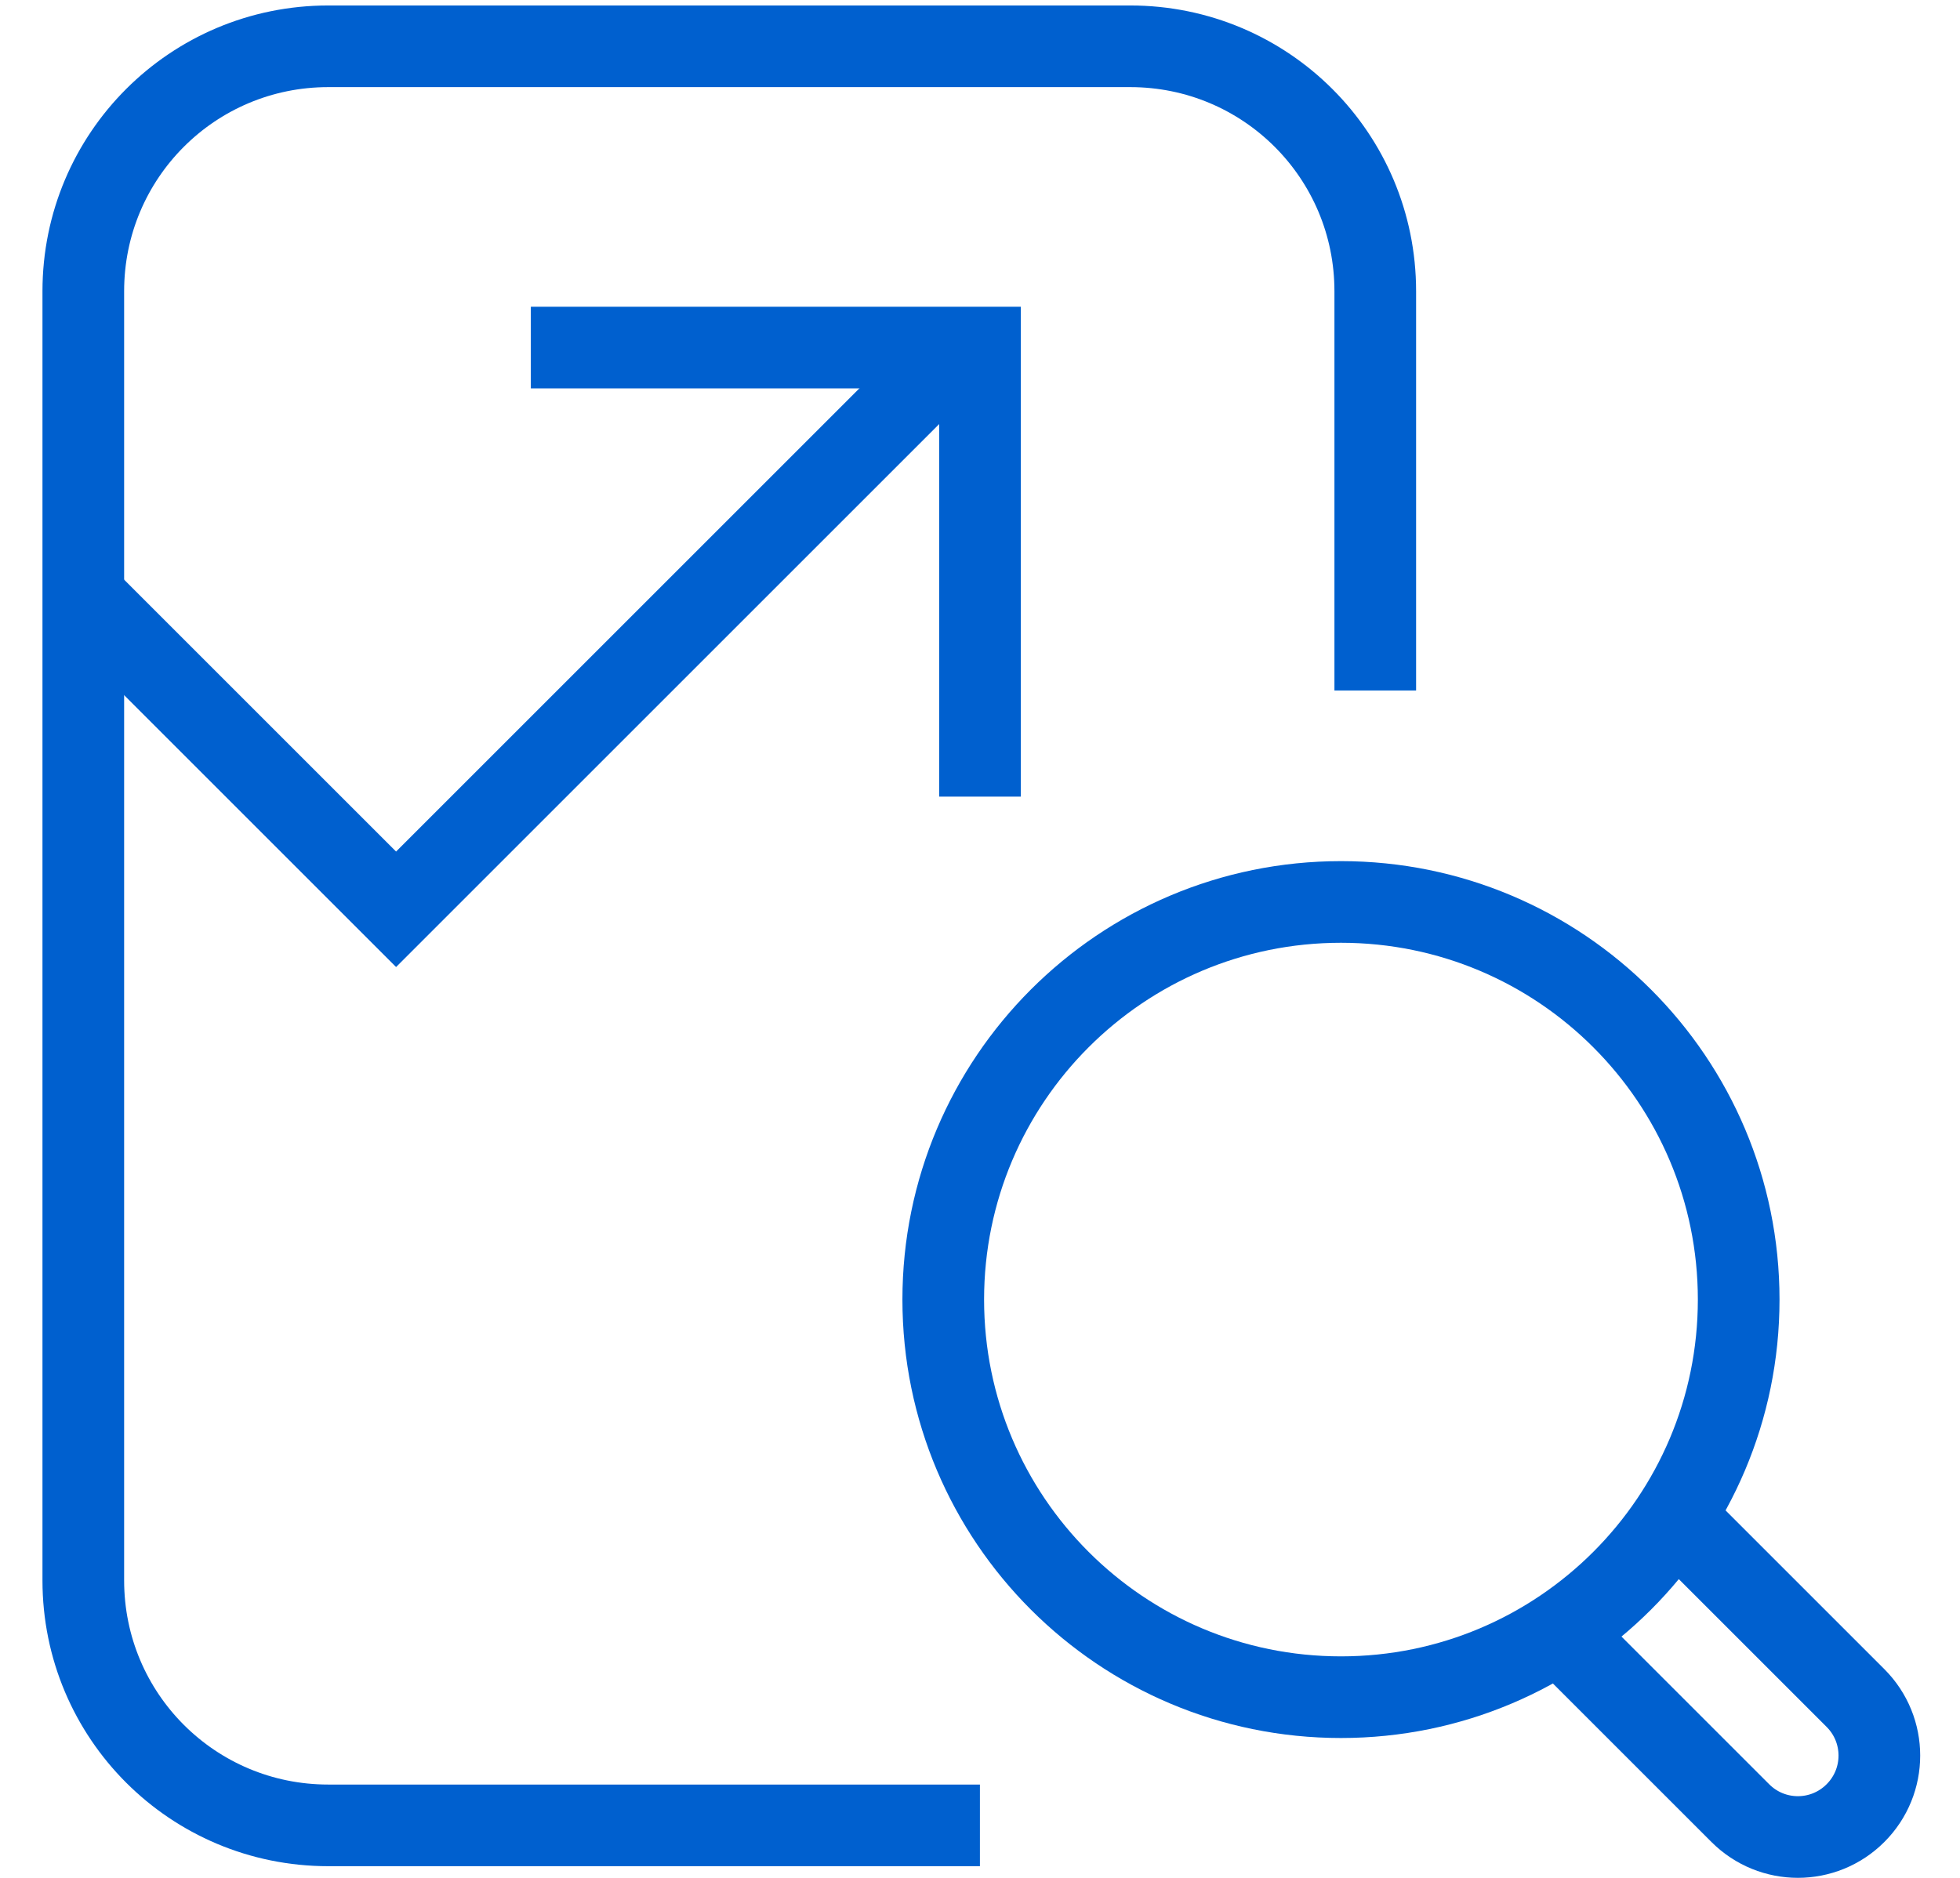
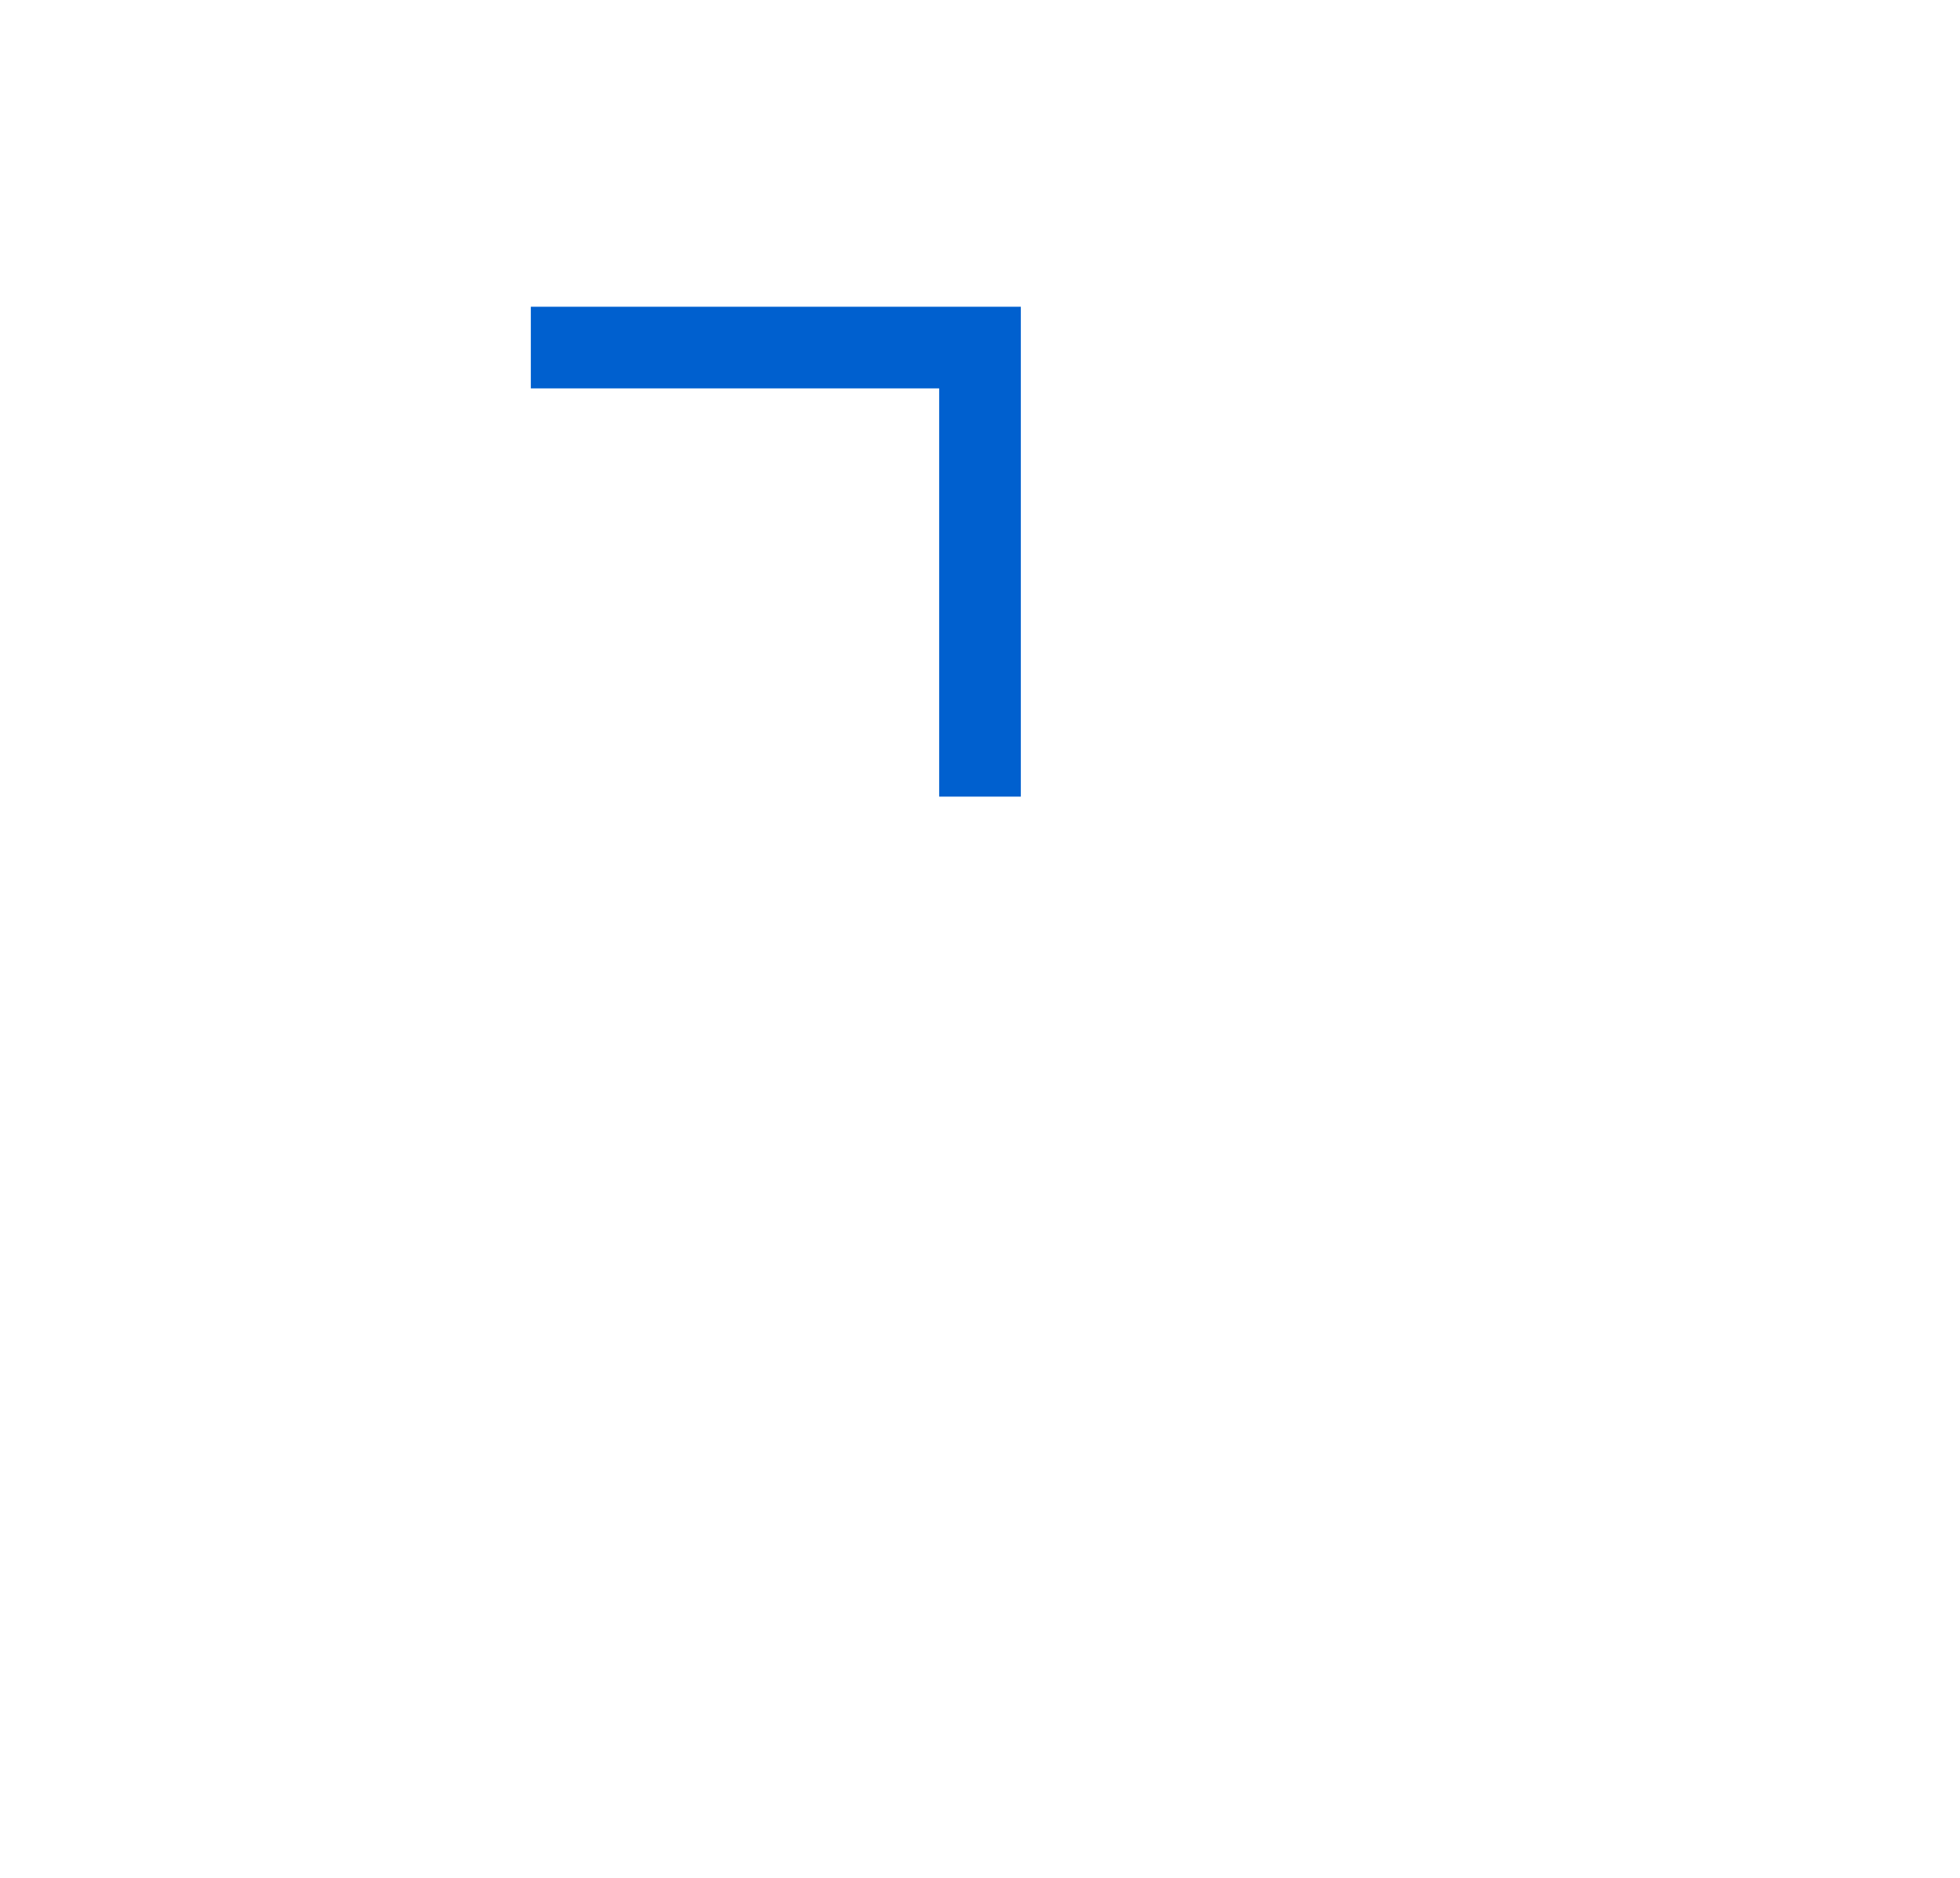
<svg xmlns="http://www.w3.org/2000/svg" width="24" height="23" viewBox="0 0 24 23" fill="none">
-   <path d="M1 7.287L4.85 11.137L11.45 4.537" stroke="#0060CF" />
  <path d="M6.5 4.257H12V9.757" stroke="#0060CF" />
-   <path d="M16.42 20.787C19.109 20.787 21.29 18.607 21.29 15.917C21.29 13.228 19.109 11.047 16.42 11.047C13.73 11.047 11.55 13.228 11.55 15.917C11.55 18.607 13.73 20.787 16.42 20.787Z" stroke="#0060CF" />
-   <path d="M19.09 19.987L21.31 22.207C21.7 22.597 22.33 22.597 22.72 22.207C23.11 21.817 23.11 21.187 22.72 20.797L20.5 18.577" stroke="#0060CF" />
-   <path d="M11.999 22.357H4.02C2.36 22.357 1.02 21.017 1.02 19.357V3.567C1.02 1.907 2.36 0.567 4.02 0.567H13.839C15.499 0.567 16.84 1.907 16.84 3.567V8.457" stroke="#0060CF" />
</svg>